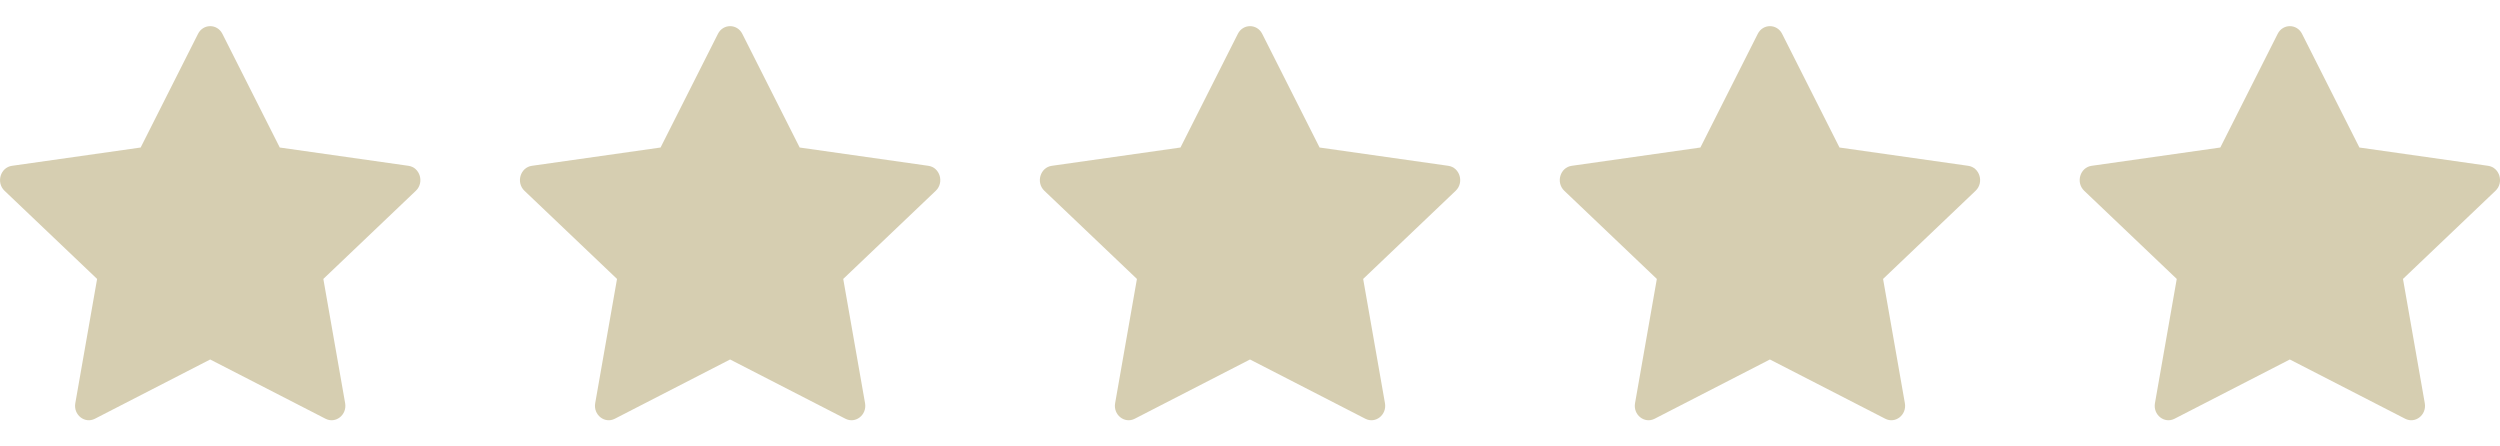
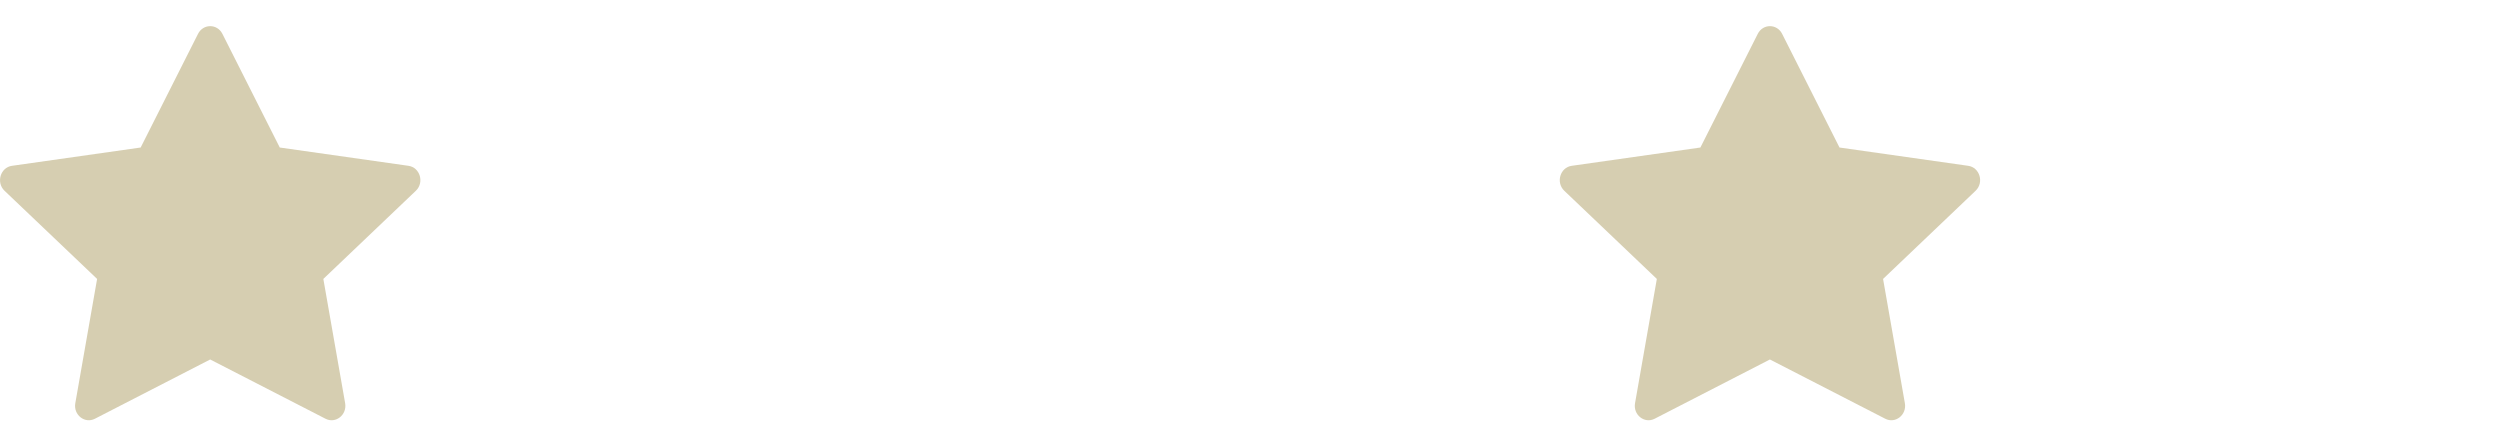
<svg xmlns="http://www.w3.org/2000/svg" width="140" height="25" viewBox="0 0 140 25" fill="none">
  <g clip-path="url(#clip0_17_48)">
    <path d="M5.314 23.45C4.746 23.742 4.102 23.231 4.217 22.579L5.438 15.62L0.254 10.683C-0.23 10.221 0.022 9.376 0.671 9.285L7.877 8.261L11.09 1.895C11.38 1.321 12.164 1.321 12.454 1.895L15.667 8.261L22.873 9.285C23.522 9.376 23.774 10.221 23.288 10.683L18.107 15.62L19.328 22.579C19.442 23.231 18.798 23.742 18.23 23.45L11.77 20.131L5.314 23.45Z" fill="#D6CEB1" />
  </g>
  <g clip-path="url(#clip1_17_48)">
    <path d="M34.429 23.45C33.861 23.742 33.217 23.231 33.331 22.579L34.553 15.62L29.369 10.683C28.885 10.221 29.137 9.376 29.786 9.285L36.992 8.261L40.205 1.895C40.495 1.321 41.279 1.321 41.569 1.895L44.782 8.261L51.988 9.285C52.637 9.376 52.889 10.221 52.403 10.683L47.221 15.62L48.443 22.579C48.557 23.231 47.913 23.742 47.345 23.45L40.885 20.131L34.429 23.45Z" fill="#D6CEB1" />
  </g>
  <g clip-path="url(#clip2_17_48)">
-     <path d="M63.544 23.45C62.976 23.742 62.332 23.231 62.447 22.579L63.668 15.62L58.484 10.683C58 10.221 58.252 9.376 58.901 9.285L66.107 8.261L69.32 1.895C69.61 1.321 70.394 1.321 70.684 1.895L73.897 8.261L81.103 9.285C81.752 9.376 82.004 10.221 81.518 10.683L76.337 15.62L77.558 22.579C77.672 23.231 77.028 23.742 76.46 23.45L70 20.131L63.544 23.45Z" fill="#D6CEB1" />
-   </g>
+     </g>
  <g clip-path="url(#clip3_17_48)">
    <path d="M92.659 23.45C92.091 23.742 91.447 23.231 91.562 22.579L92.783 15.62L87.6 10.683C87.116 10.221 87.367 9.376 88.016 9.285L95.222 8.261L98.435 1.895C98.725 1.321 99.509 1.321 99.799 1.895L103.012 8.261L110.219 9.285C110.867 9.376 111.119 10.221 110.633 10.683L105.452 15.62L106.673 22.579C106.788 23.231 106.143 23.742 105.575 23.45L99.115 20.131L92.659 23.45Z" fill="#D6CEB1" />
  </g>
  <g clip-path="url(#clip4_17_48)">
-     <path d="M121.774 23.45C121.206 23.742 120.562 23.231 120.677 22.579L121.898 15.62L116.715 10.683C116.231 10.221 116.482 9.376 117.131 9.285L124.337 8.261L127.55 1.895C127.84 1.321 128.624 1.321 128.914 1.895L132.127 8.261L139.334 9.285C139.982 9.376 140.234 10.221 139.748 10.683L134.567 15.62L135.788 22.579C135.903 23.231 135.258 23.742 134.69 23.45L128.23 20.131L121.774 23.45Z" fill="#D6CEB1" />
-   </g>
+     </g>
  <defs>
    <clipPath id="clip0_17_48">
      <rect width="23.54" height="23.54" fill="white" transform="translate(0 0.73)" />
    </clipPath>
    <clipPath id="clip1_17_48">
-       <rect width="23.54" height="23.54" fill="white" transform="translate(29.115 0.73)" />
-     </clipPath>
+       </clipPath>
    <clipPath id="clip2_17_48">
      <rect width="23.54" height="23.54" fill="white" transform="translate(58.23 0.73)" />
    </clipPath>
    <clipPath id="clip3_17_48">
      <rect width="23.54" height="23.54" fill="white" transform="translate(87.345 0.73)" />
    </clipPath>
    <clipPath id="clip4_17_48">
-       <rect width="23.54" height="23.54" fill="white" transform="translate(116.46 0.73)" />
-     </clipPath>
+       </clipPath>
  </defs>
</svg>